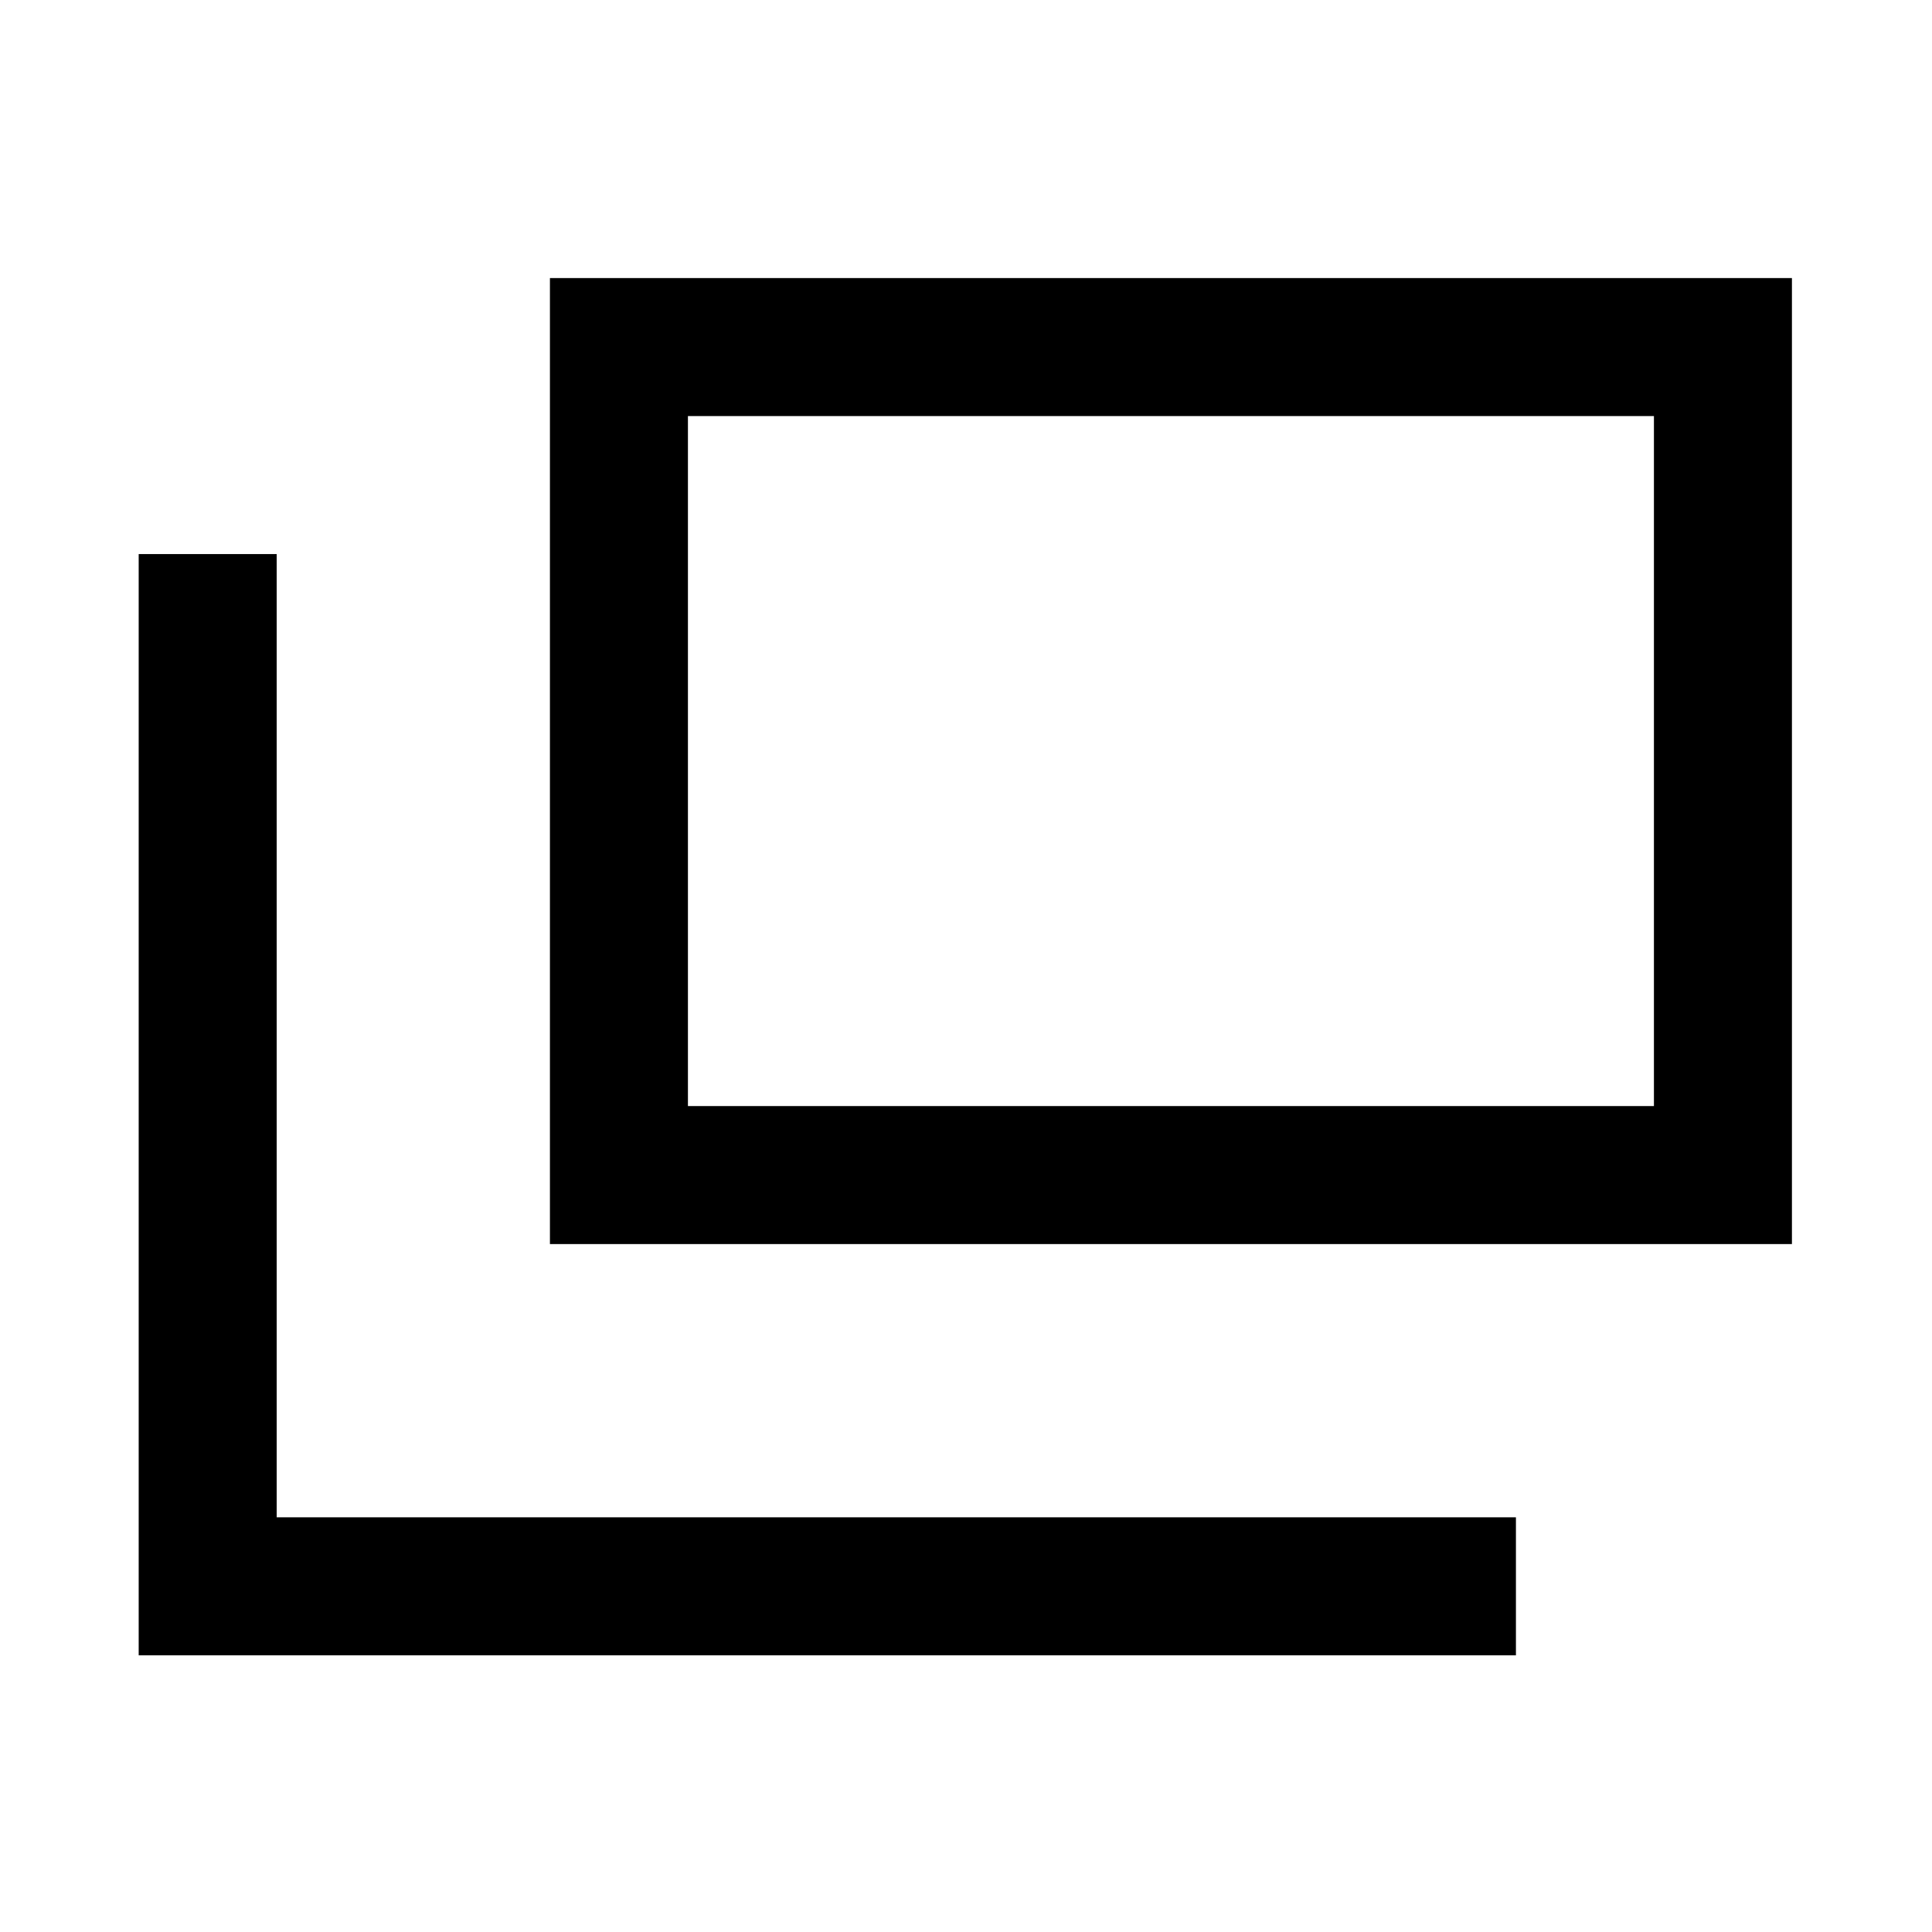
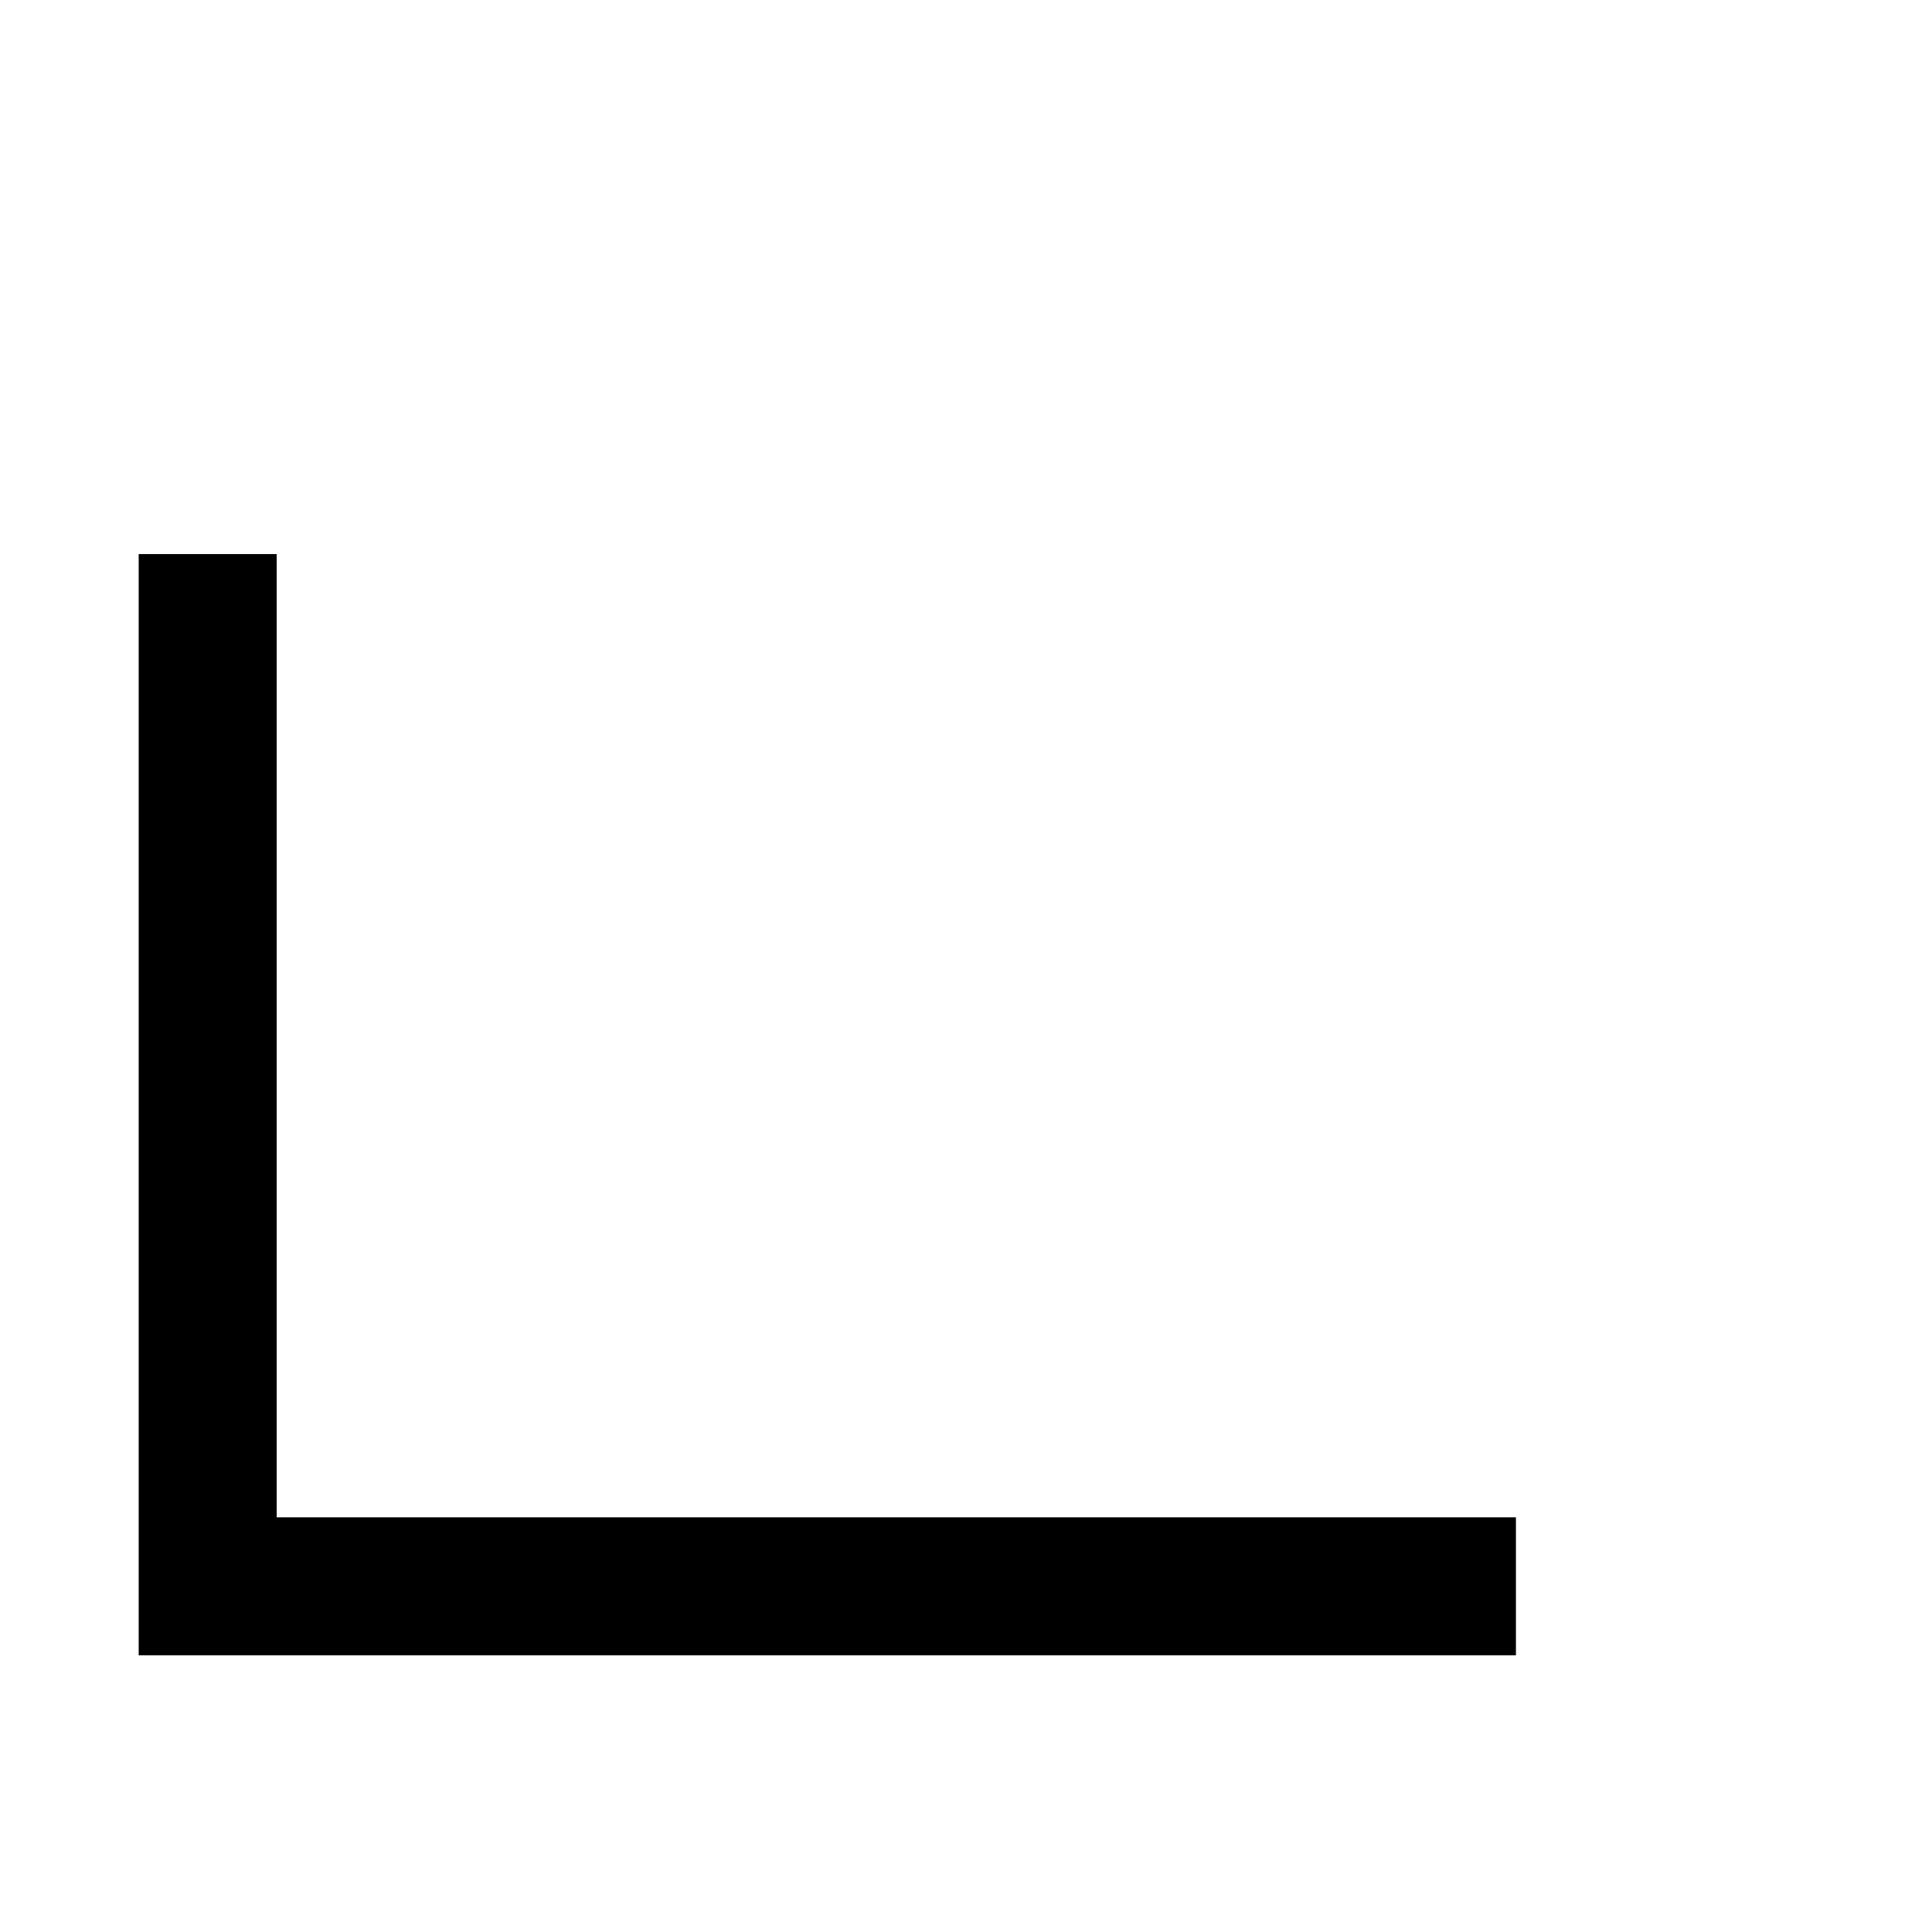
<svg xmlns="http://www.w3.org/2000/svg" id="icon_blank" width="14" height="14" viewBox="0 0 14 14">
  <defs>
    <style>
      .cls-1 {
        fill: none;
        stroke: #000;
        stroke-width: 1px;
        fill-rule: evenodd;
      }
    </style>
  </defs>
-   <path id="長方形_776" data-name="長方形 776" class="cls-1" d="M1298.5,8455.5h8v6h-8v-6Z" transform="translate(-1294.015 -8452.985)" />
  <path id="シェイプ_13" data-name="シェイプ 13" class="cls-1" d="M1295.52,8457v7.48H1305" transform="translate(-1294.015 -8452.985)" />
</svg>